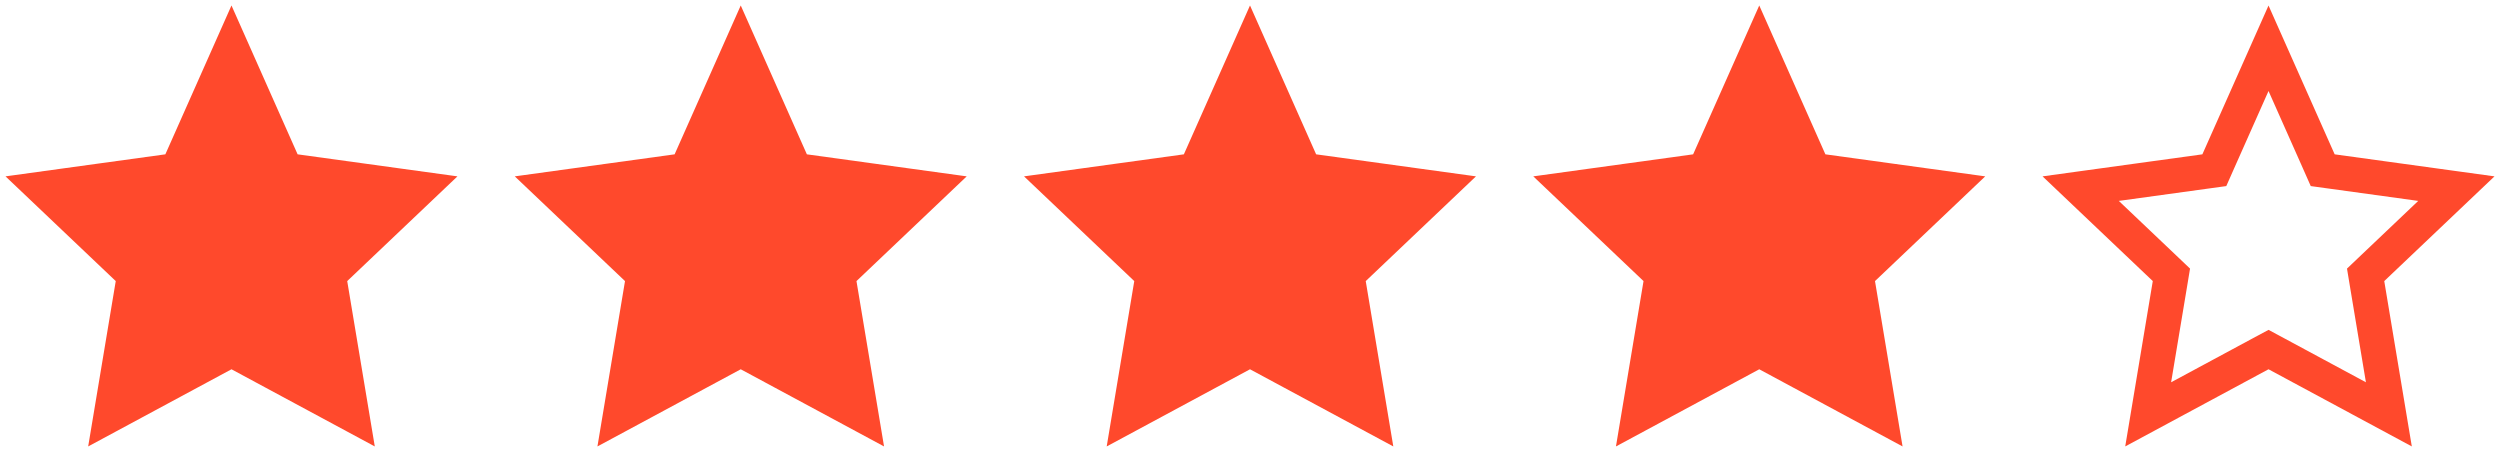
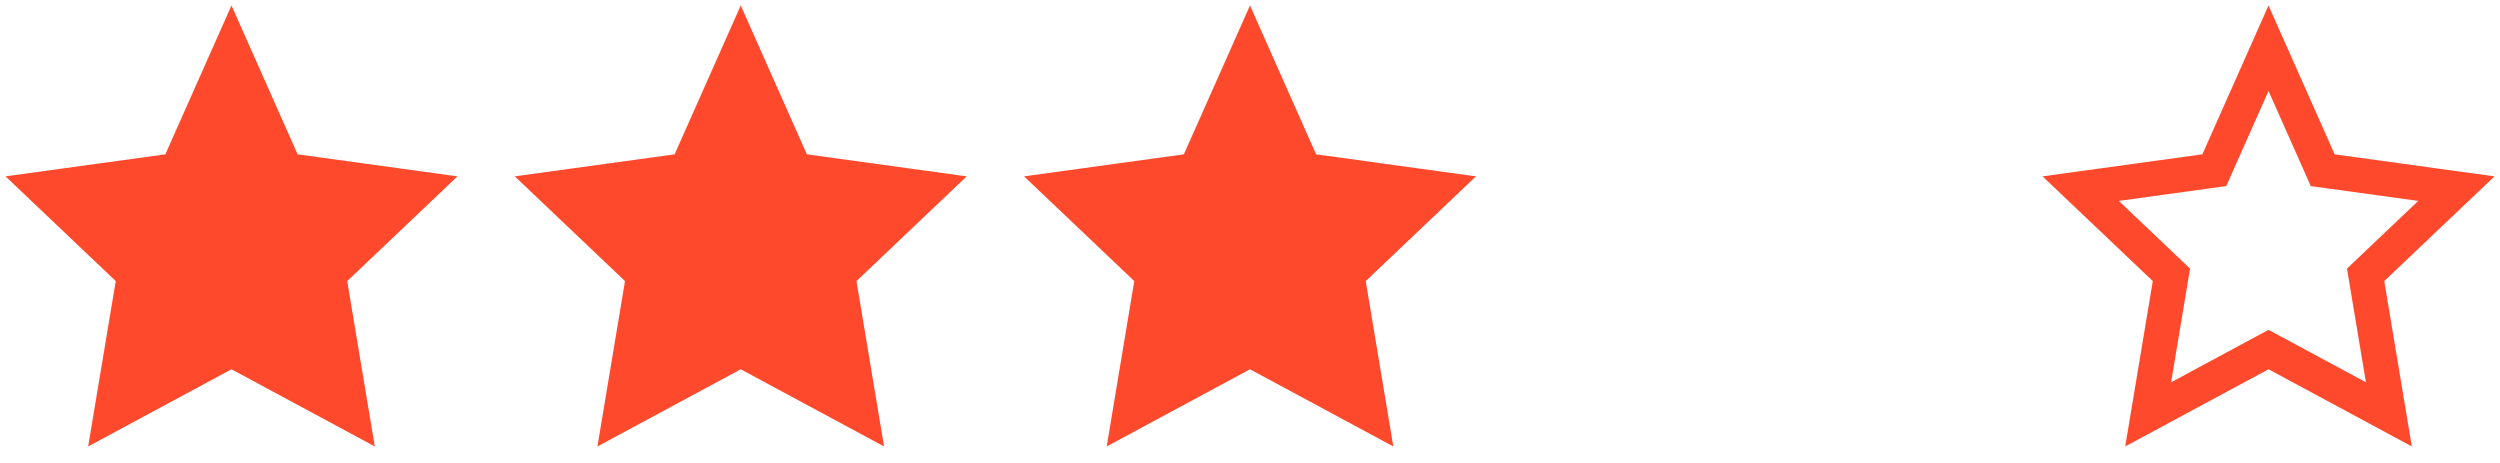
<svg xmlns="http://www.w3.org/2000/svg" width="108" height="20" viewBox="0 0 108 20" fill="none">
  <path d="M7.348 8.153L8.175 8.039L8.514 7.276L10 3.931L11.486 7.276L11.825 8.039L12.652 8.153L16.468 8.679L13.967 11.055L13.389 11.604L13.52 12.389L14.208 16.515L10.711 14.632L10 14.249L9.289 14.632L5.792 16.515L6.48 12.389L6.611 11.604L6.033 11.055L3.532 8.679L7.348 8.153Z" fill="#FF492C" stroke="#FF492C" stroke-width="3" />
  <path d="M29.348 8.153L30.175 8.039L30.514 7.276L32 3.931L33.486 7.276L33.825 8.039L34.652 8.153L38.468 8.679L35.967 11.055L35.389 11.604L35.52 12.389L36.208 16.515L32.711 14.632L32 14.249L31.289 14.632L27.792 16.515L28.48 12.389L28.61 11.604L28.033 11.055L25.532 8.679L29.348 8.153Z" fill="#FF492C" stroke="#FF492C" stroke-width="3" />
  <path d="M51.348 8.153L52.175 8.039L52.514 7.276L54 3.931L55.486 7.276L55.825 8.039L56.652 8.153L60.468 8.679L57.967 11.055L57.389 11.604L57.52 12.389L58.208 16.515L54.711 14.632L54 14.249L53.289 14.632L49.792 16.515L50.48 12.389L50.611 11.604L50.033 11.055L47.532 8.679L51.348 8.153Z" fill="#FF492C" stroke="#FF492C" stroke-width="3" />
-   <path d="M73.348 8.153L74.175 8.039L74.514 7.276L76 3.931L77.486 7.276L77.825 8.039L78.652 8.153L82.468 8.679L79.967 11.055L79.389 11.604L79.52 12.389L80.208 16.515L76.711 14.632L76 14.249L75.289 14.632L71.792 16.515L72.48 12.389L72.611 11.604L72.033 11.055L69.532 8.679L73.348 8.153Z" fill="#FF492C" stroke="#FF492C" stroke-width="3" />
  <path d="M95.245 7.41L95.659 7.353L95.828 6.971L98 2.085L100.172 6.971L100.341 7.353L100.755 7.41L106.115 8.149L102.483 11.599L102.195 11.873L102.26 12.266L103.199 17.9L98.356 15.292L98 15.101L97.644 15.292L92.801 17.9L93.74 12.266L93.805 11.873L93.517 11.599L89.885 8.149L95.245 7.41Z" stroke="#FF492C" stroke-width="1.5" />
</svg>